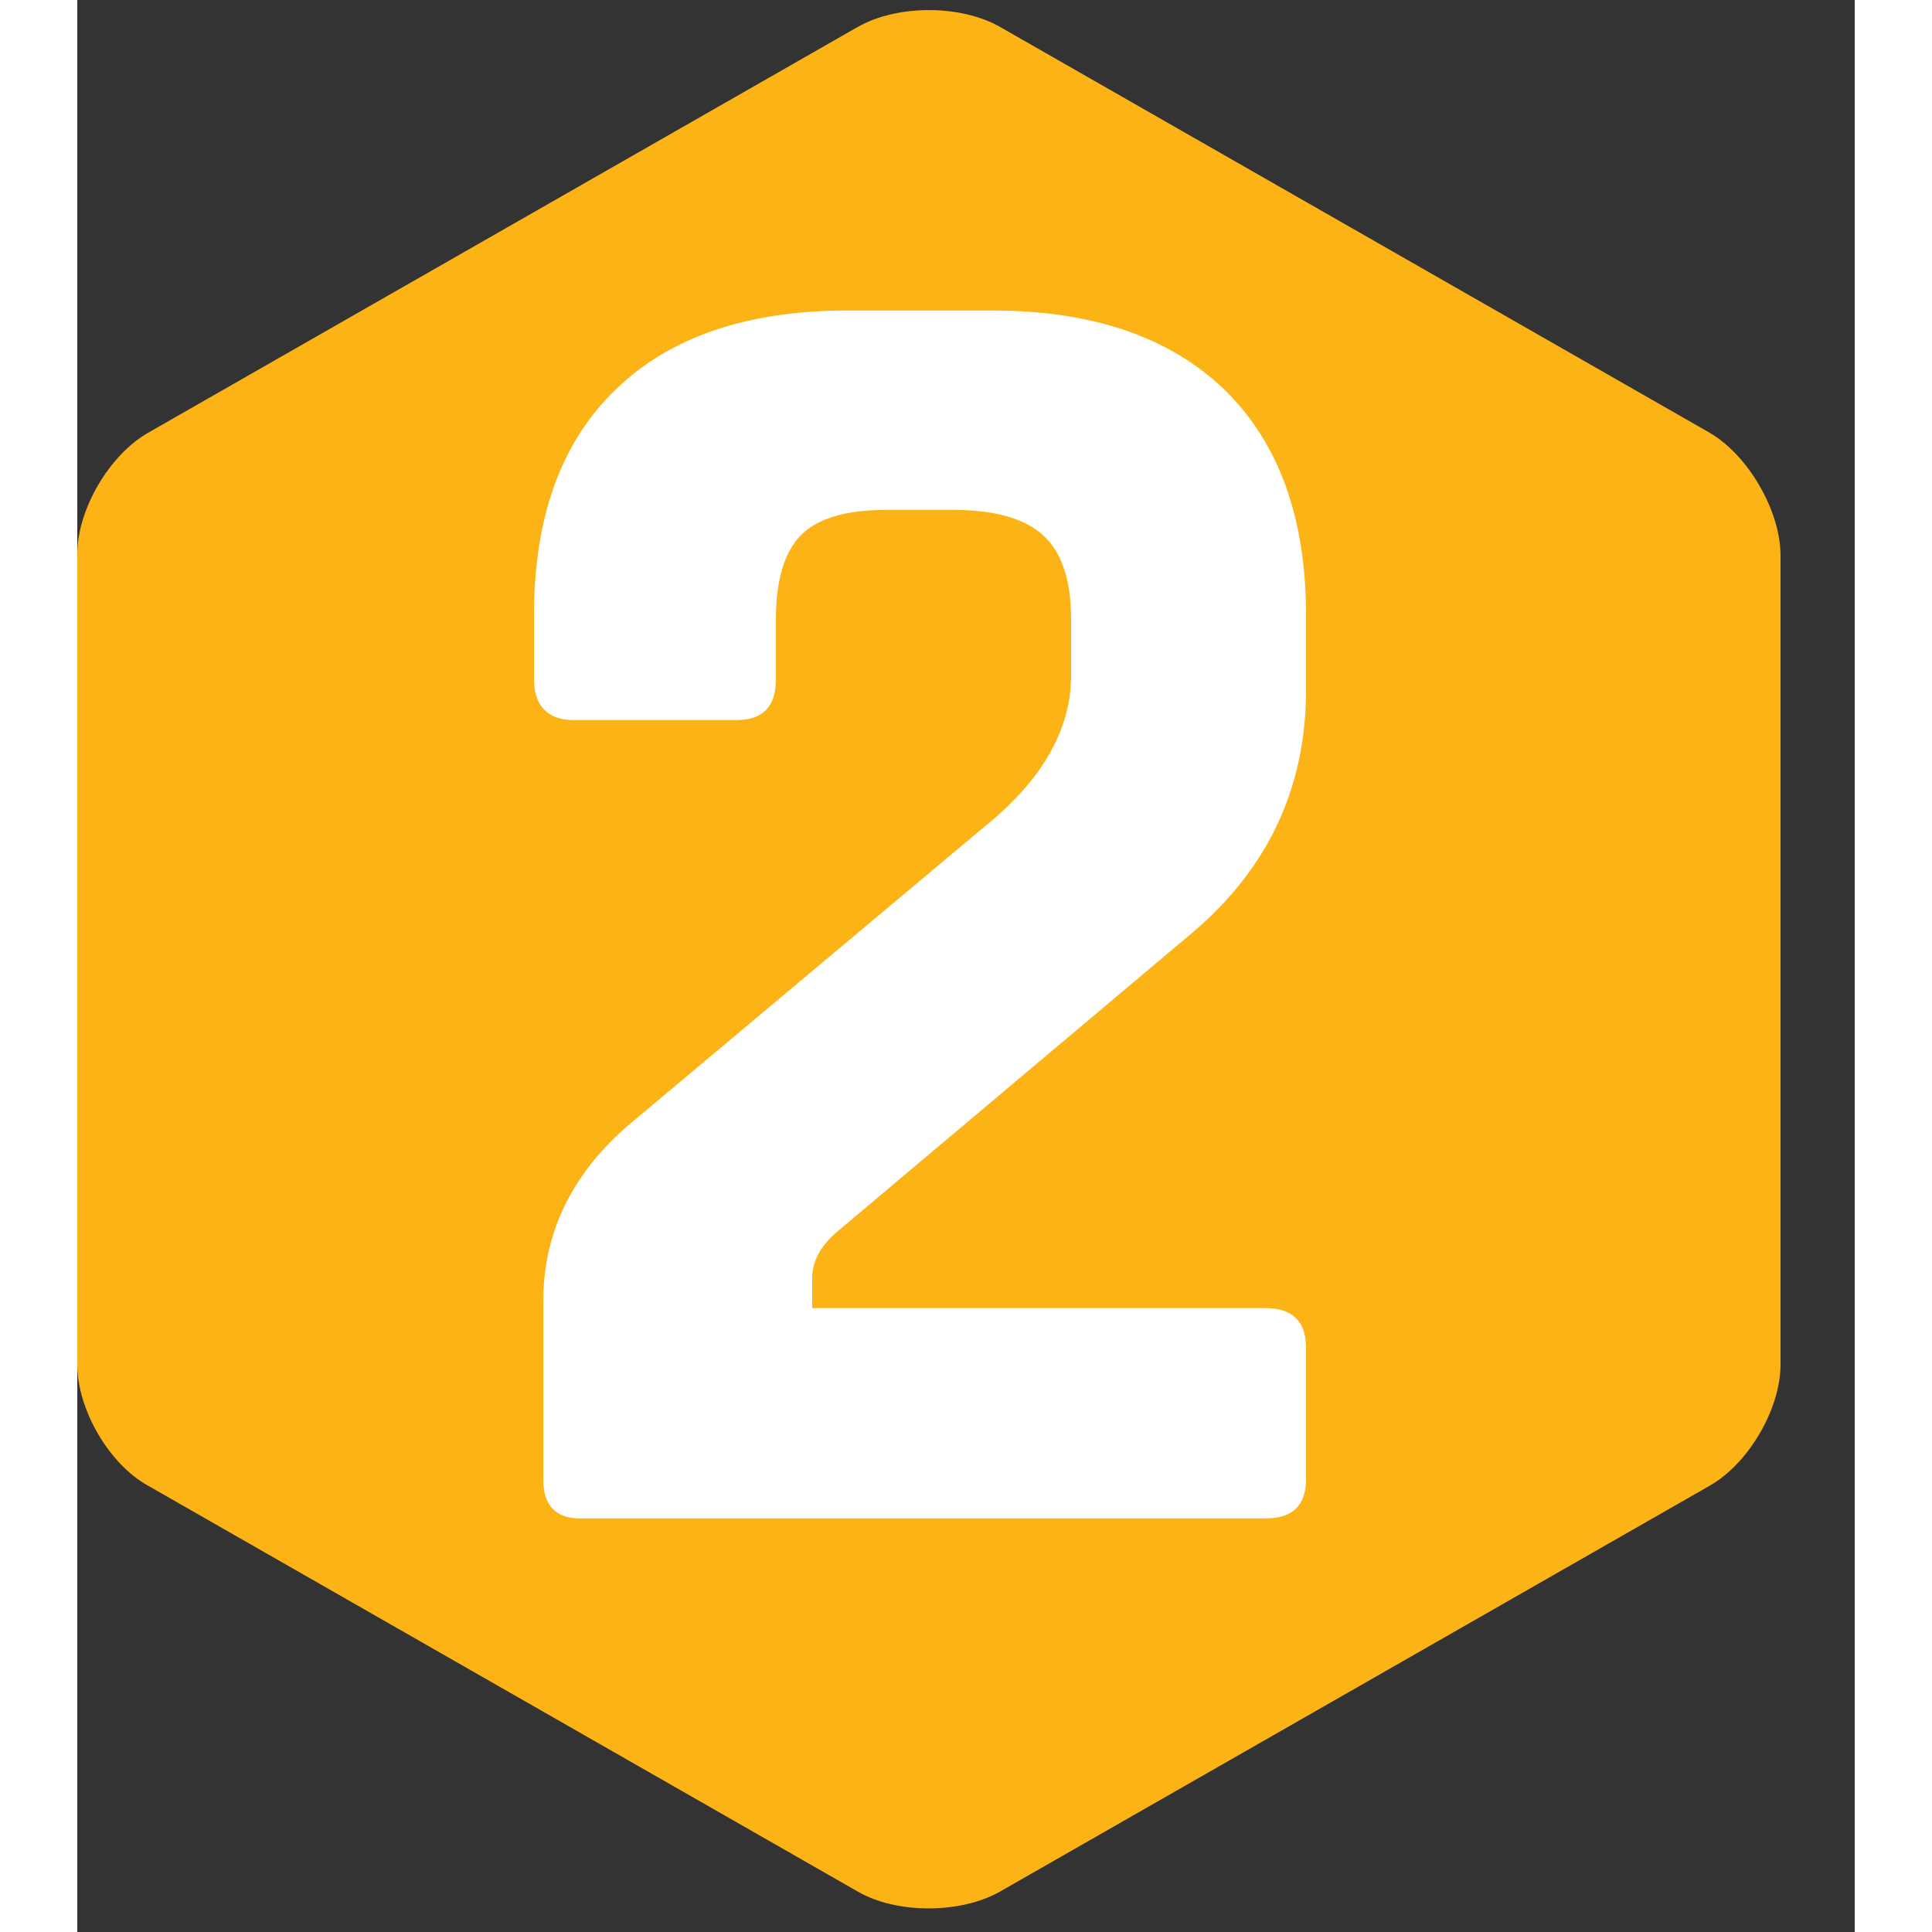
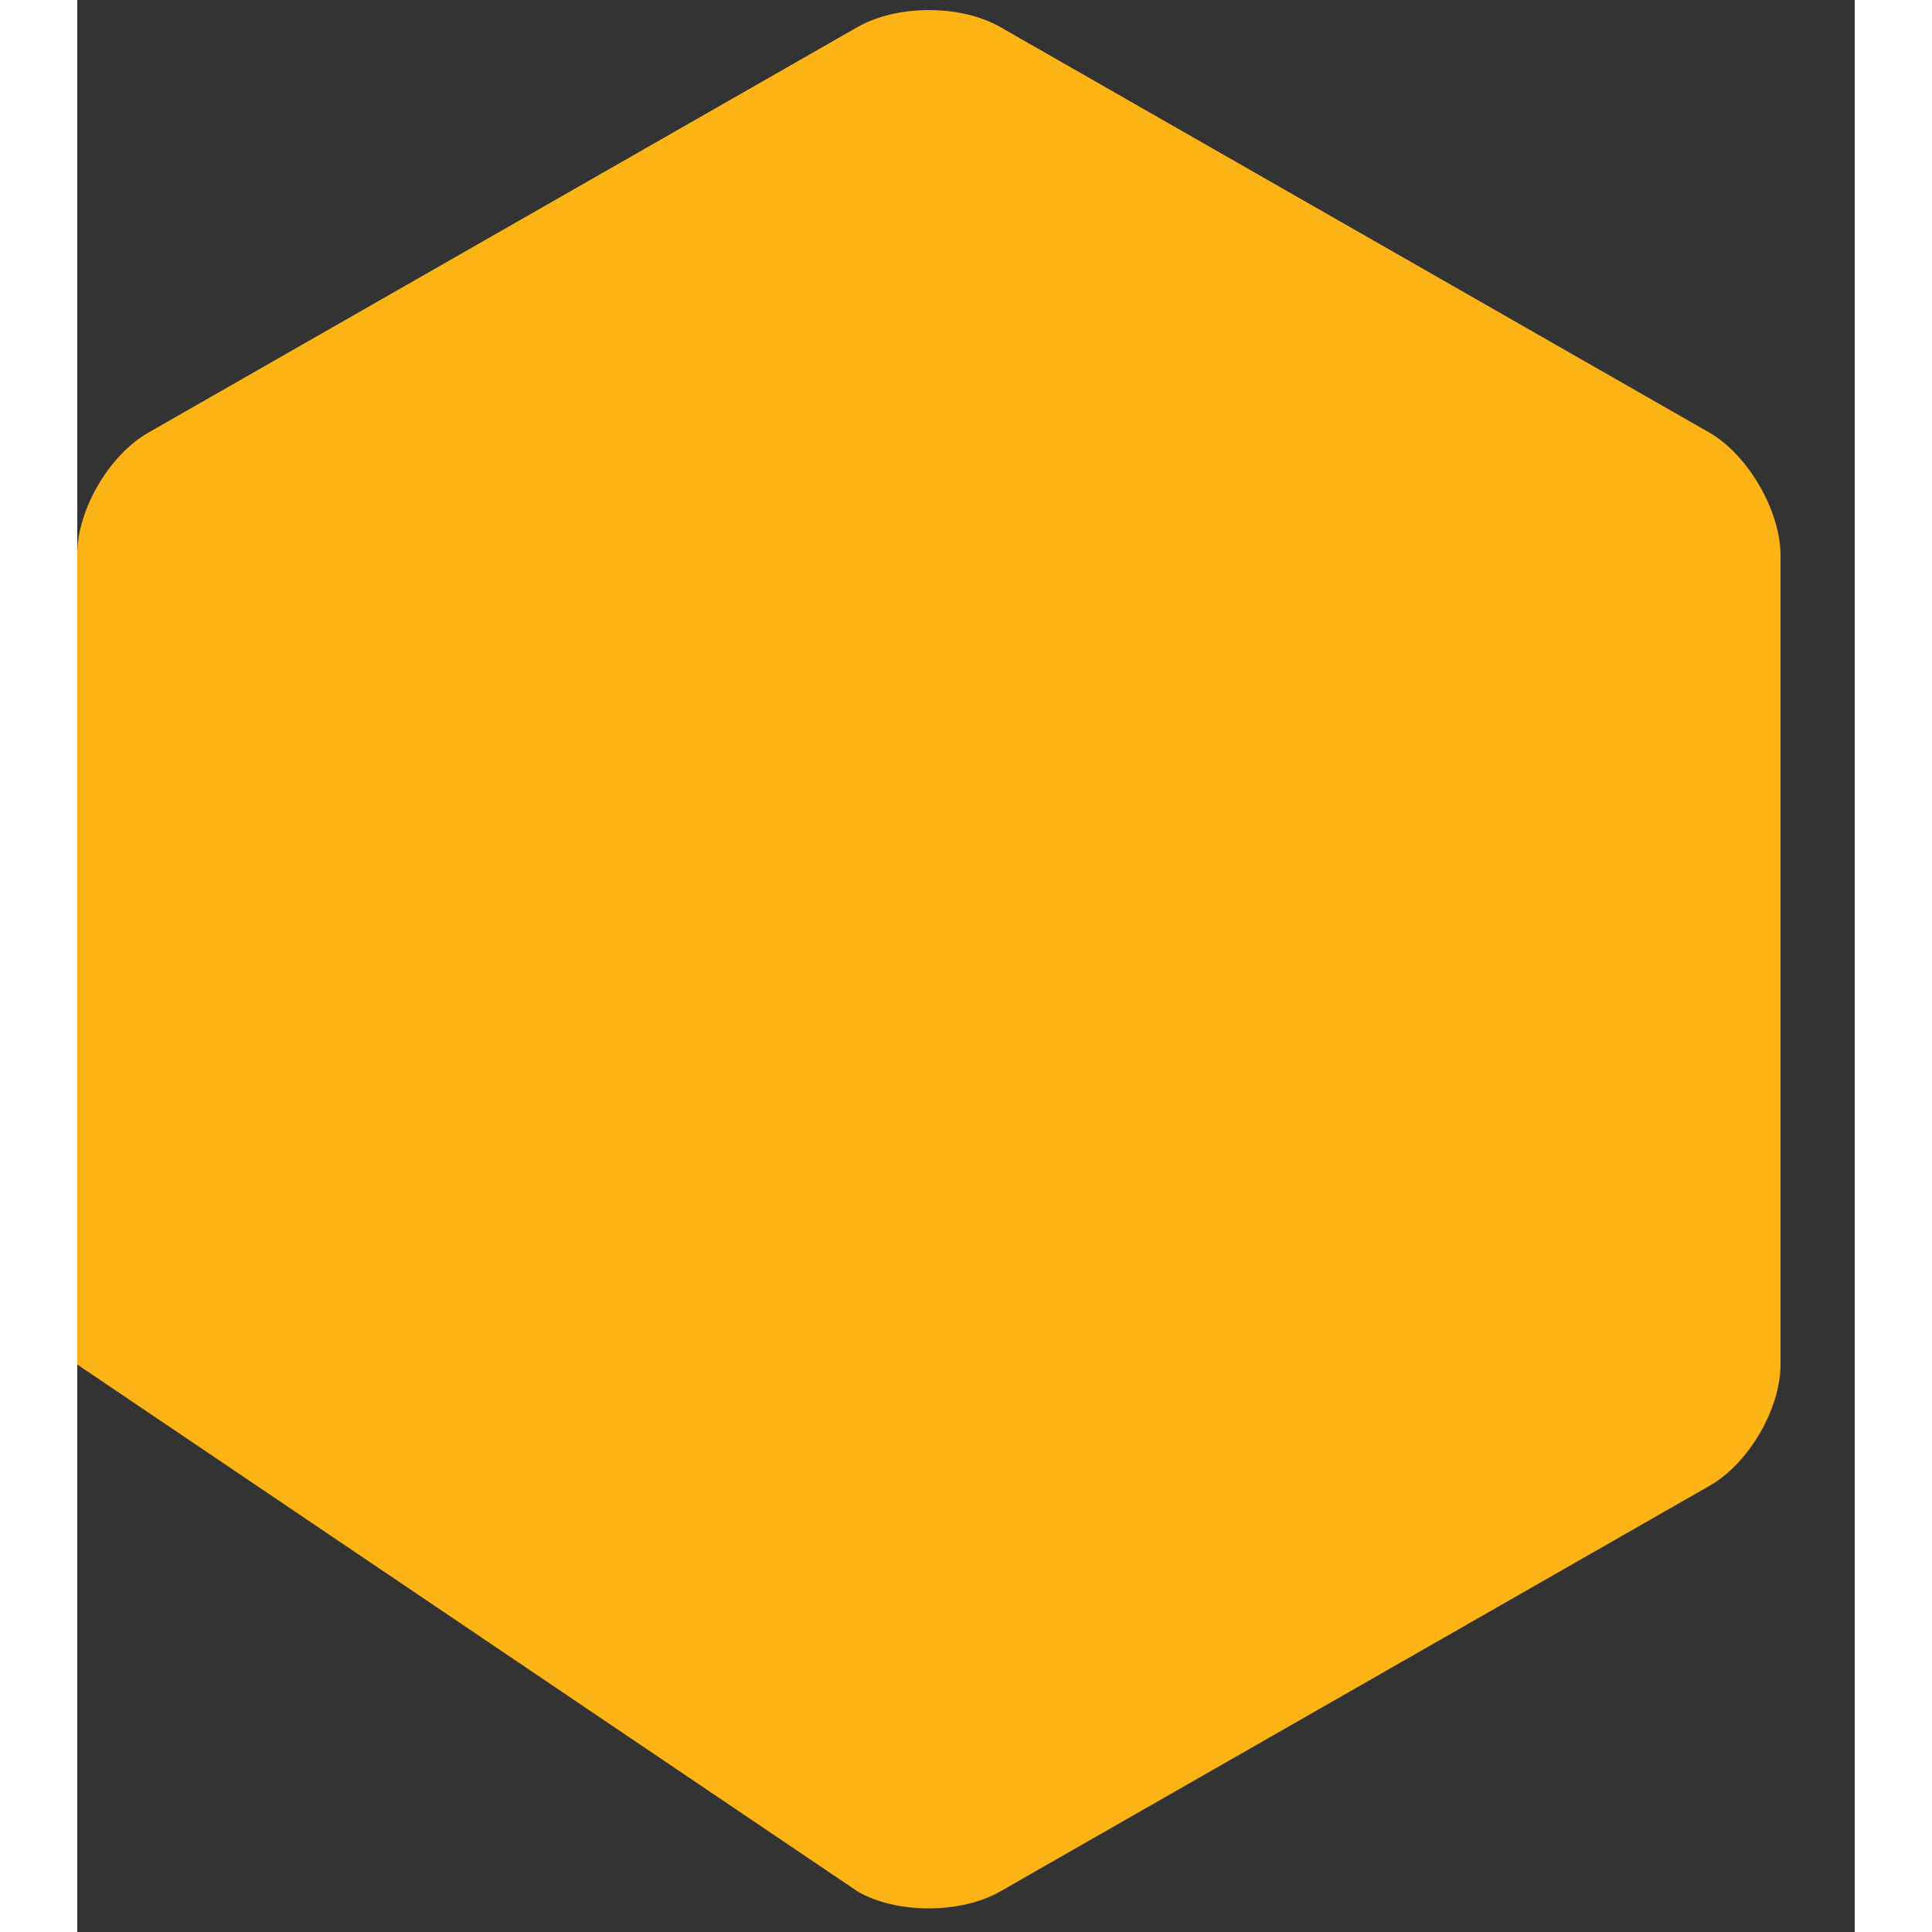
<svg xmlns="http://www.w3.org/2000/svg" width="30" height="30" viewBox="0 0 23 25" fill="none">
  <rect x="0" y="0" width="23" height="25" fill="#333333" stroke="none" />
  <g clip-path="url(#clip0_222_1585)">
-     <path d="M21.12 5.598L11.94 0.348C11.43 0.058 10.61 0.058 10.1 0.348L0.92 5.598C0.41 5.888 0 6.598 0 7.168V17.657C0 18.238 0.41 18.948 0.92 19.227L10.1 24.477C10.6 24.767 11.43 24.767 11.94 24.477L21.12 19.227C21.63 18.938 22.04 18.227 22.04 17.657V7.168C22.03 6.598 21.62 5.888 21.12 5.598Z" fill="#FCB316" />
-     <path d="M6.03 19.148V16.837C6.03 15.918 6.43 15.127 7.23 14.477L11.75 10.688C12.49 10.088 12.86 9.438 12.86 8.738V8.008C12.86 7.508 12.74 7.148 12.5 6.928C12.26 6.708 11.87 6.598 11.33 6.598H10.47C9.94 6.598 9.58 6.708 9.36 6.928C9.15 7.148 9.04 7.508 9.04 8.008V8.788C9.04 9.148 8.87 9.318 8.52 9.318H6.43C6.09 9.318 5.91 9.138 5.91 8.788V7.958C5.91 6.698 6.26 5.718 6.97 5.038C7.67 4.358 8.67 4.018 9.97 4.018H11.84C13.13 4.018 14.13 4.358 14.84 5.038C15.54 5.718 15.9 6.688 15.9 7.958V8.928C15.9 10.188 15.41 11.238 14.43 12.068L9.81 15.957C9.61 16.137 9.51 16.328 9.51 16.538V16.927H15.38C15.72 16.927 15.9 17.098 15.9 17.438V19.137C15.9 19.477 15.73 19.648 15.38 19.648H6.53C6.2 19.657 6.03 19.488 6.03 19.148Z" fill="white" />
+     <path d="M21.12 5.598L11.94 0.348C11.43 0.058 10.61 0.058 10.1 0.348L0.92 5.598C0.41 5.888 0 6.598 0 7.168V17.657L10.1 24.477C10.6 24.767 11.43 24.767 11.94 24.477L21.12 19.227C21.63 18.938 22.04 18.227 22.04 17.657V7.168C22.03 6.598 21.62 5.888 21.12 5.598Z" fill="#FCB316" />
  </g>
  <defs>
    <clipPath id="clip0_222_1585">
      <rect width="22.04" height="24.565" fill="white" transform="translate(0 0.13)" />
    </clipPath>
  </defs>
</svg>